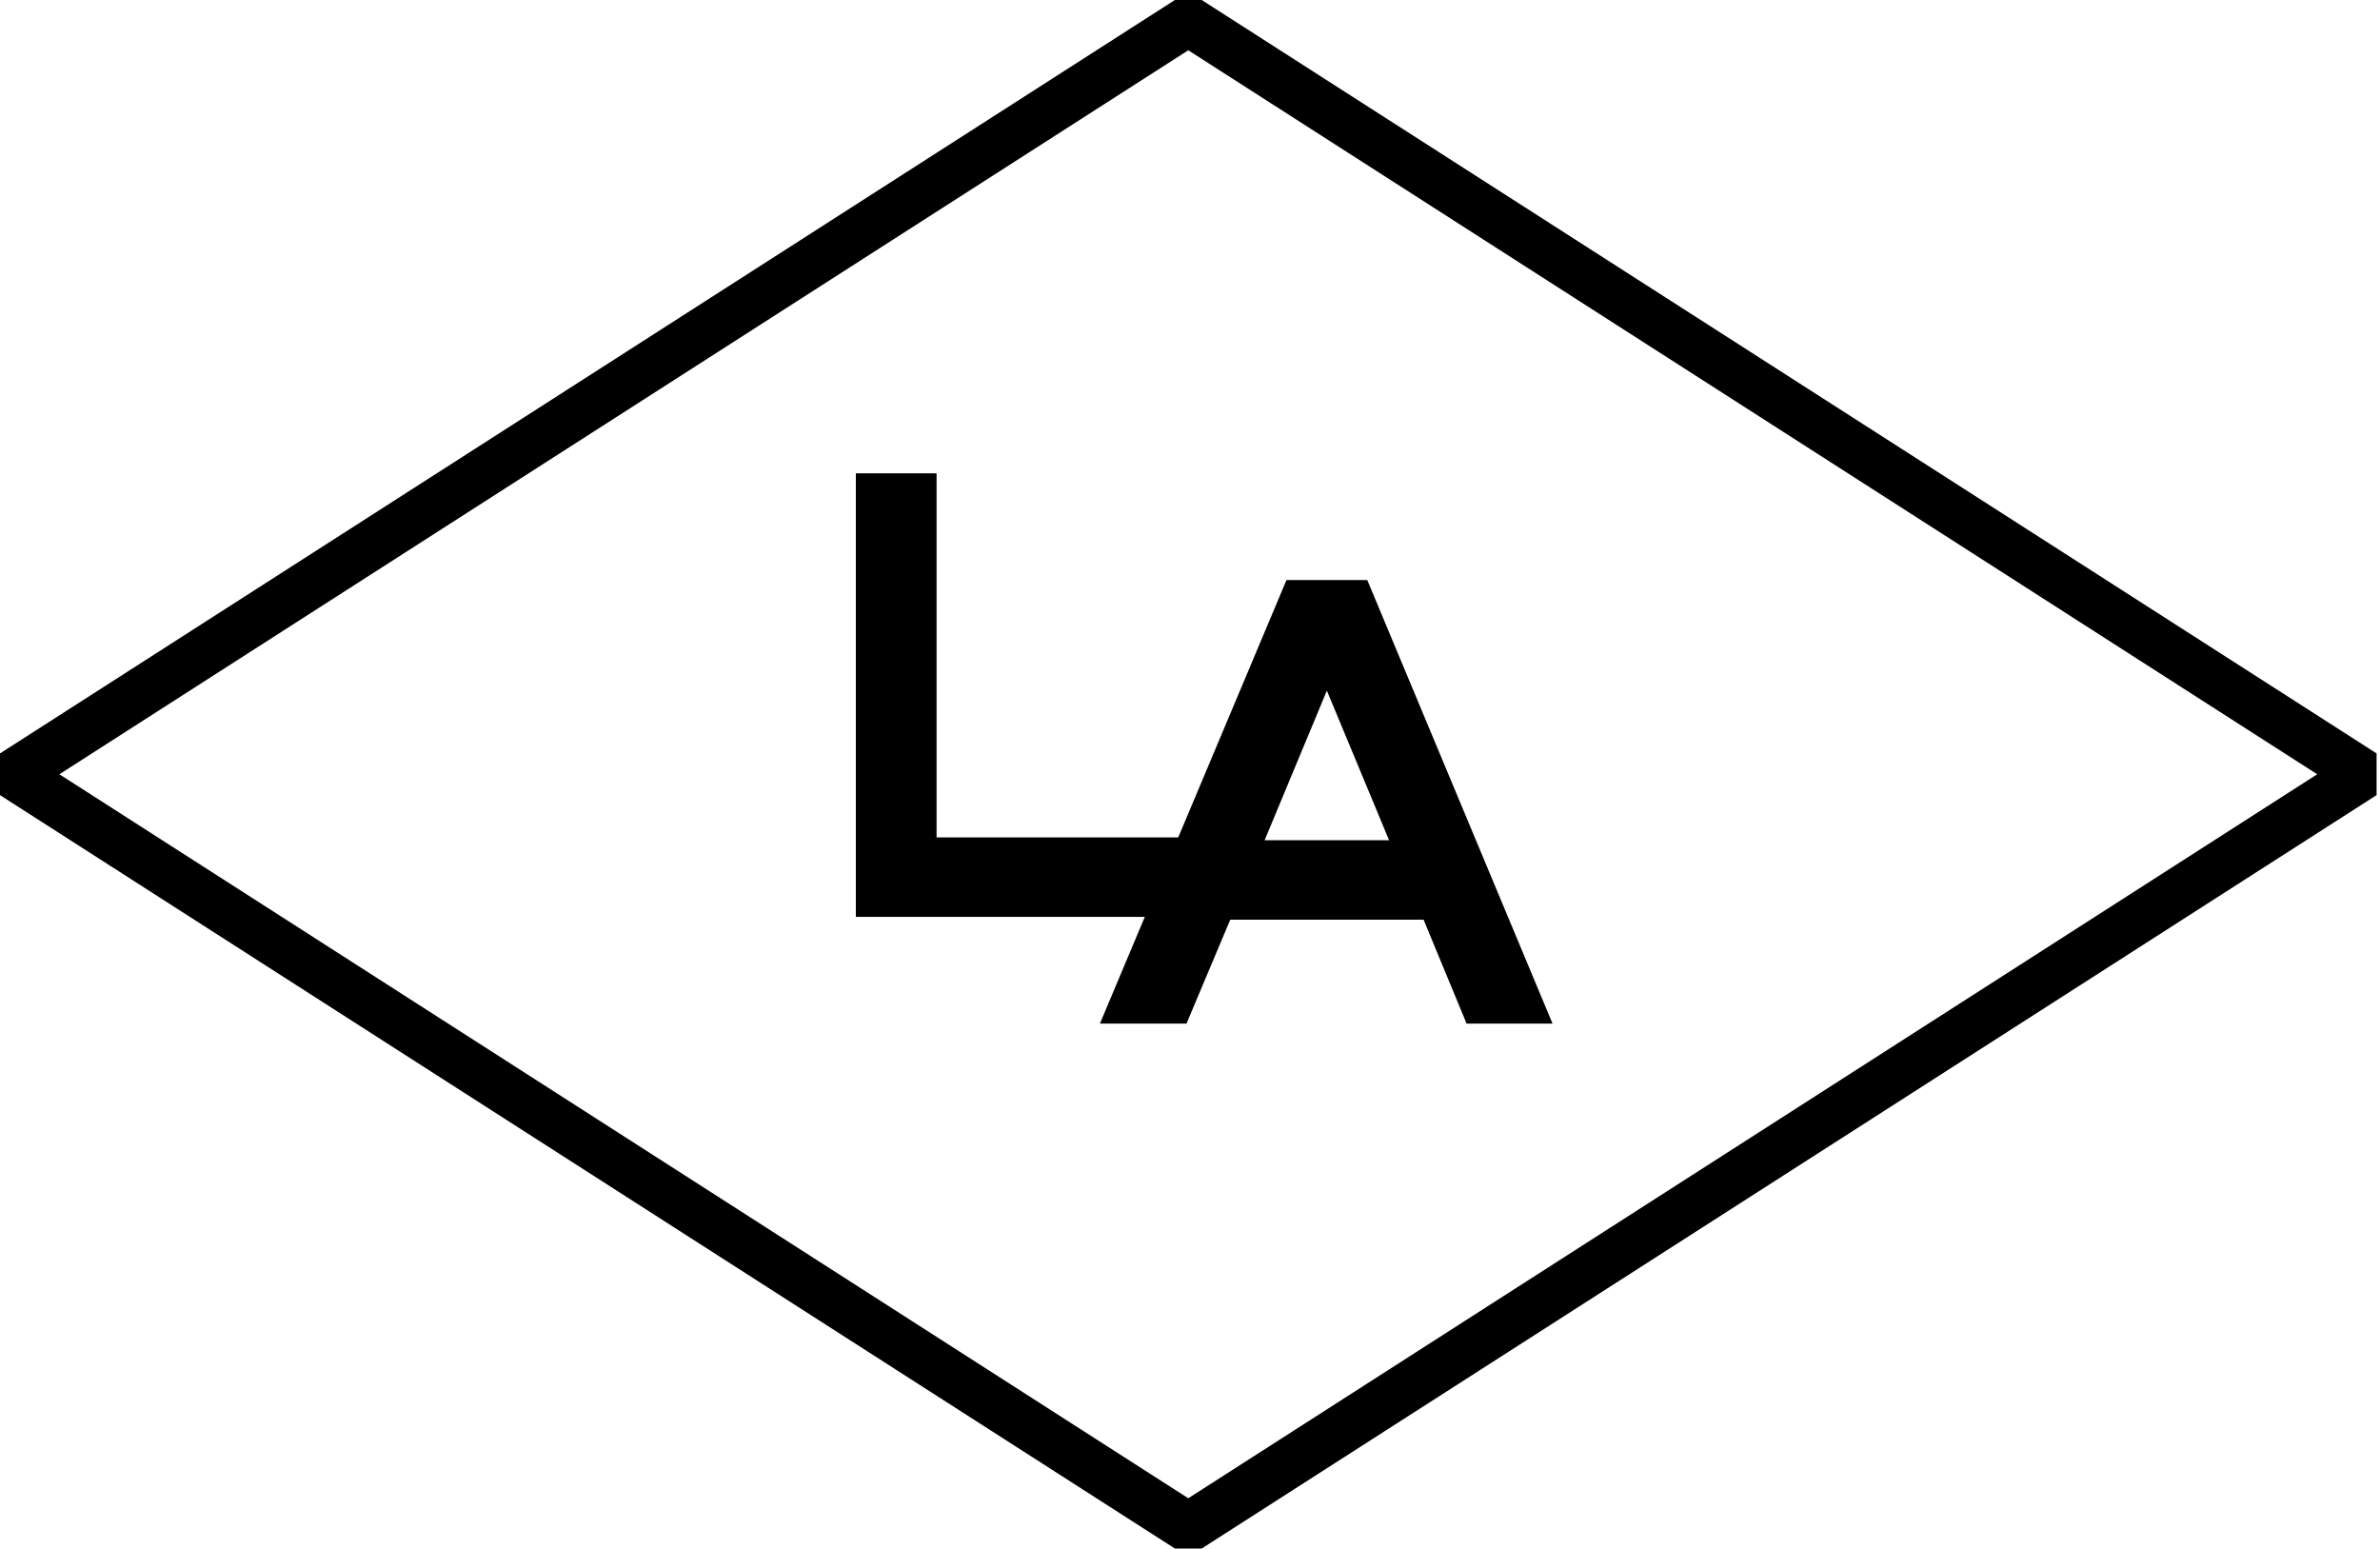
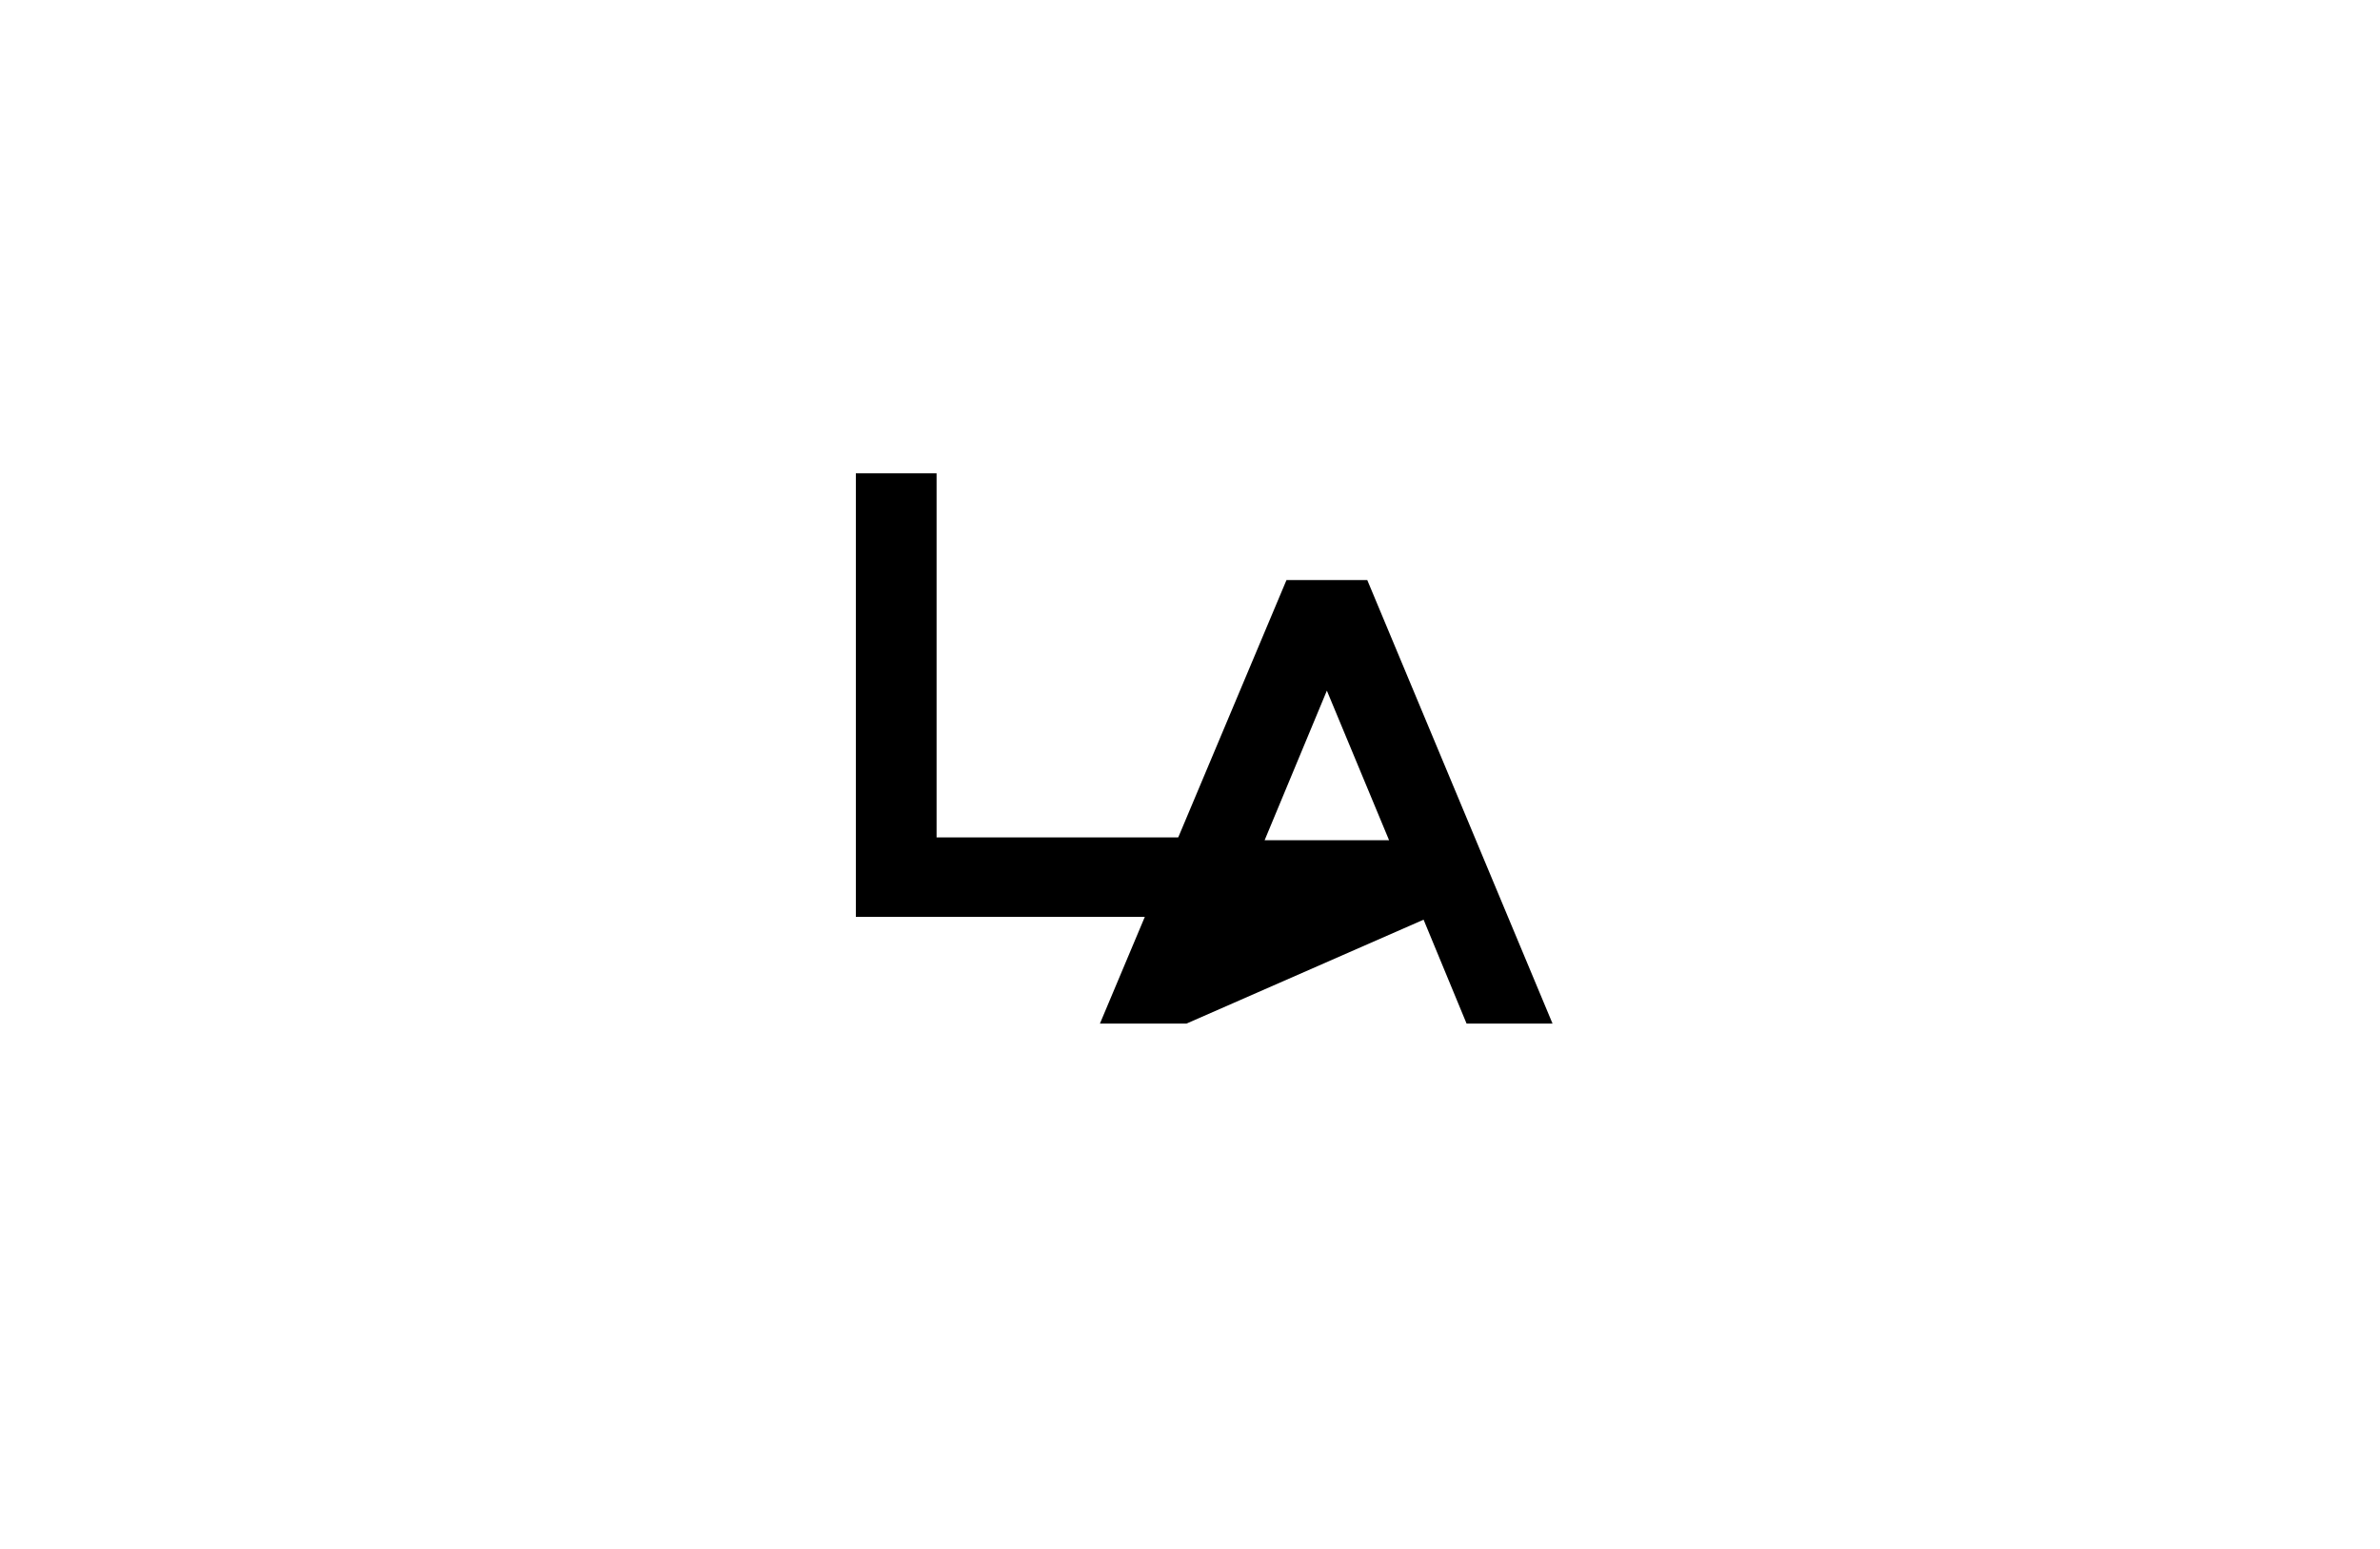
<svg xmlns="http://www.w3.org/2000/svg" width="83" height="54" viewBox="0 0 83 54" fill="none">
-   <path d="M41.908 54H40.973L0 27.727V26.273L40.973 0H41.908L82.881 26.273V27.727L41.908 54ZM2.071 27L41.44 52.247L80.81 27L41.44 1.753L2.071 27Z" fill="black" />
  <path d="M41.387 31.973H29.847V16.506H32.662V29.202H41.387V31.973Z" fill="black" />
-   <path d="M54.143 35.694H51.145L49.646 32.071H42.904L41.378 35.694H38.359L44.865 20.227H47.682L54.143 35.694ZM48.442 29.299L46.273 24.084L44.103 29.299H48.442Z" fill="black" />
+   <path d="M54.143 35.694H51.145L49.646 32.071L41.378 35.694H38.359L44.865 20.227H47.682L54.143 35.694ZM48.442 29.299L46.273 24.084L44.103 29.299H48.442Z" fill="black" />
</svg>